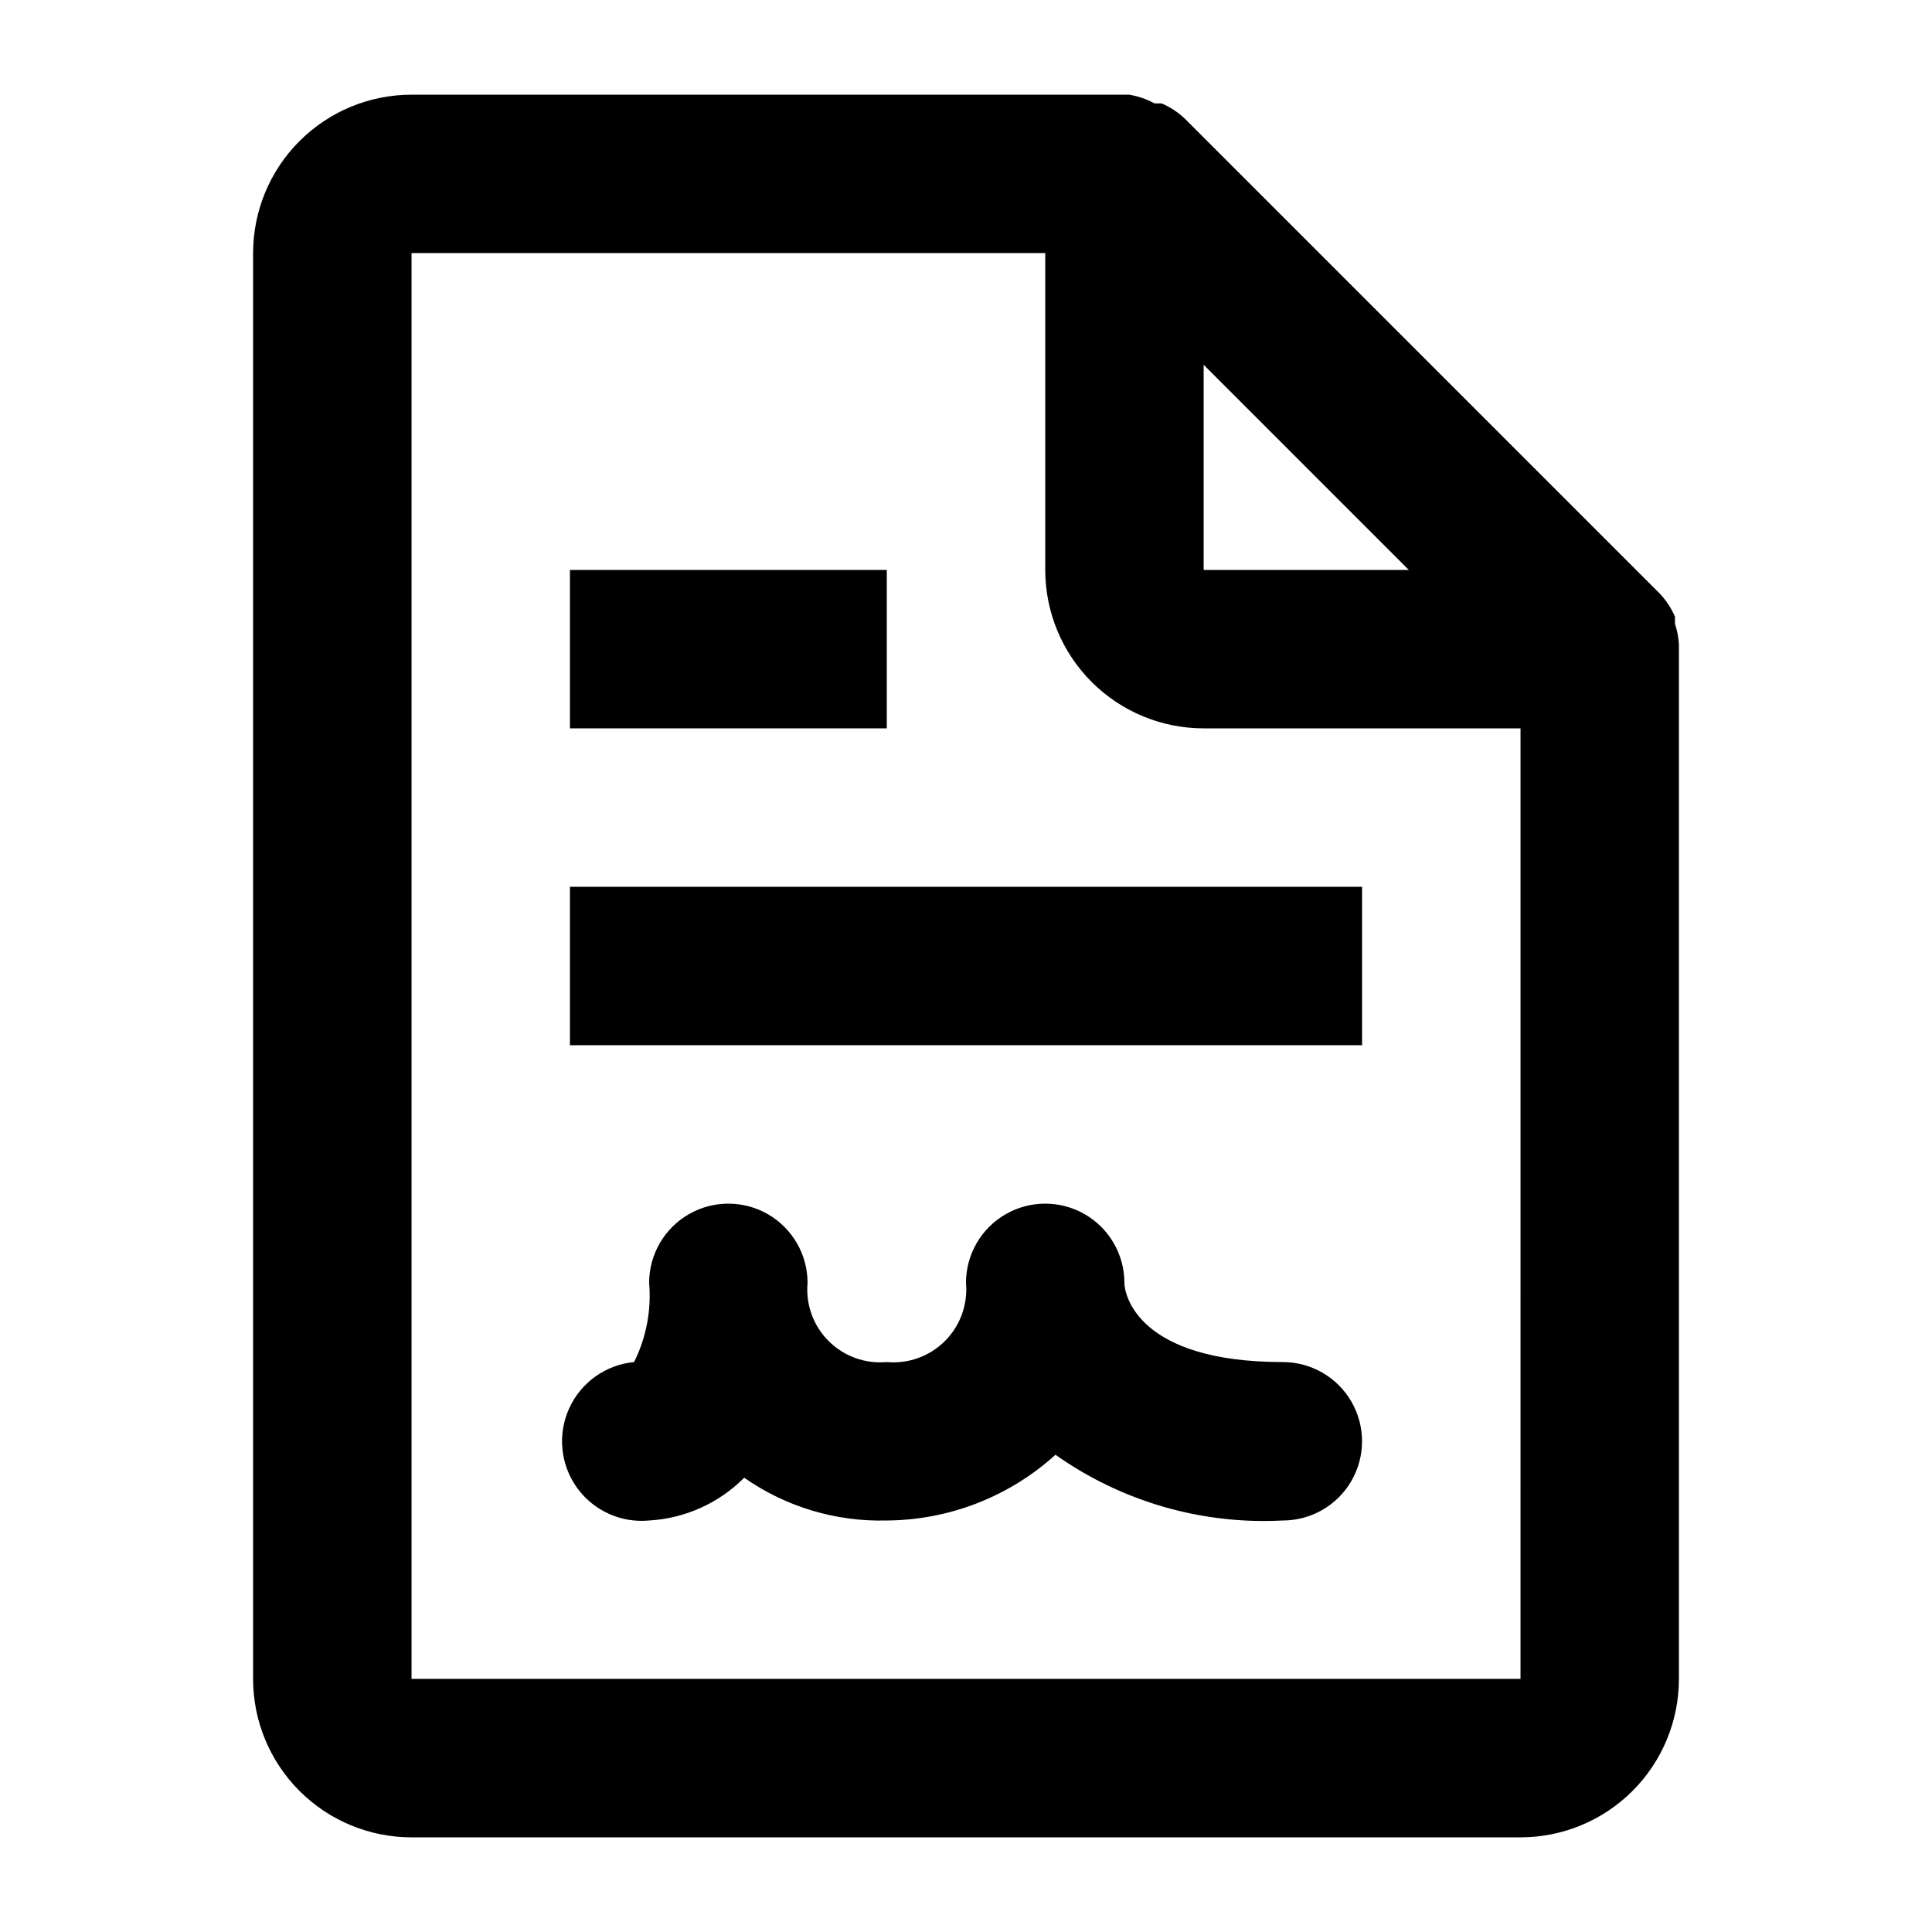
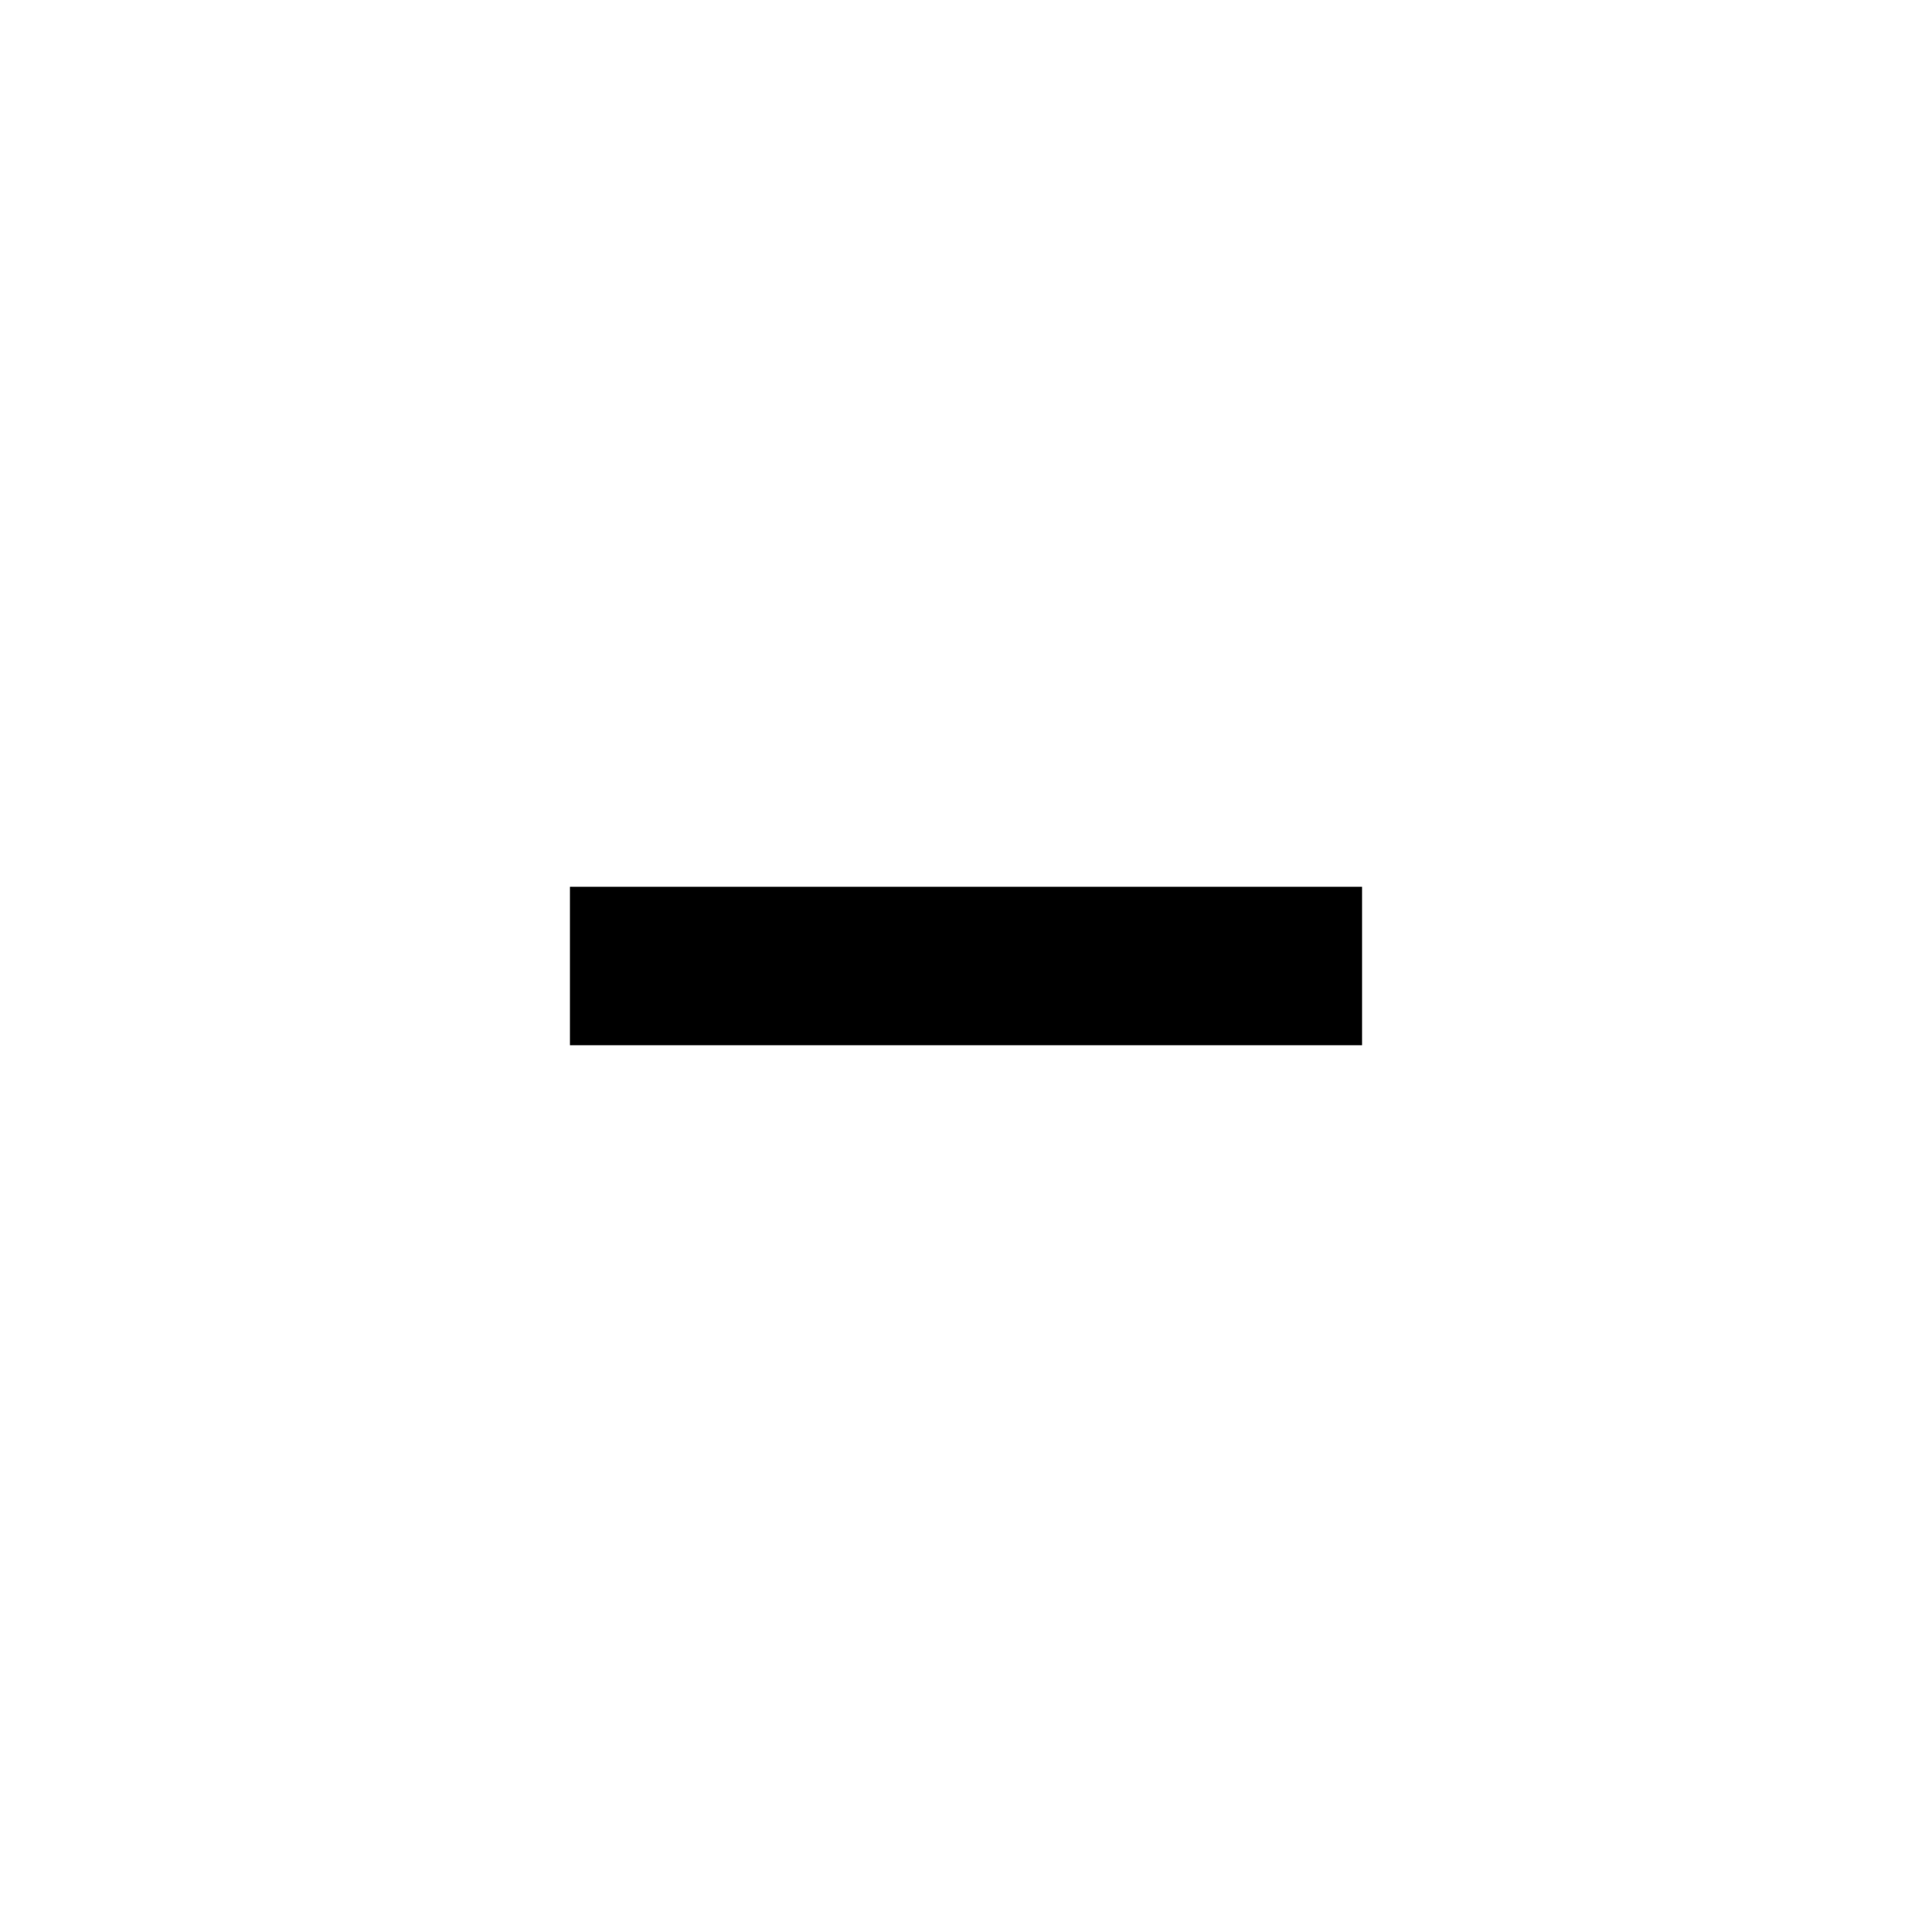
<svg xmlns="http://www.w3.org/2000/svg" fill="#000000" width="800px" height="800px" version="1.1" viewBox="144 144 512 512">
  <g>
-     <path d="m211.07 588.93c0 11.137 4.422 21.816 12.297 29.688 7.875 7.875 18.551 12.297 29.688 12.297h293.89c11.137 0 21.816-4.422 29.688-12.297 7.875-7.871 12.297-18.551 12.297-29.688v-272.89-1.258-0.004c-0.105-1.855-0.457-3.691-1.047-5.457v-1.891c-0.965-2.246-2.316-4.305-3.988-6.086l-125.95-125.95c-1.781-1.672-3.844-3.023-6.09-3.988h-1.891 0.004c-2.094-1.145-4.363-1.926-6.719-2.309h-190.19c-11.137 0-21.812 4.422-29.688 12.297s-12.297 18.551-12.297 29.688zm251.91-348.26 54.367 54.371h-54.367zm-209.92-29.598h167.94v83.969c0 11.133 4.422 21.812 12.297 29.688 7.871 7.871 18.551 12.297 29.688 12.297h83.969l-0.004 251.9h-293.89z" />
-     <path d="m483.96 504.96c-38.625 0-41.984-18.055-41.984-20.992h0.004c0-7.496-4.004-14.43-10.496-18.18-6.496-3.746-14.5-3.746-20.992 0-6.496 3.75-10.496 10.684-10.496 18.18 0.52 5.715-1.523 11.363-5.578 15.418-4.055 4.055-9.703 6.098-15.414 5.574-5.715 0.523-11.363-1.52-15.418-5.574-4.055-4.055-6.098-9.703-5.574-15.418 0-7.496-4.004-14.43-10.496-18.18-6.496-3.746-14.5-3.746-20.992 0-6.496 3.75-10.496 10.684-10.496 18.18 0.625 7.234-0.754 14.496-3.988 20.992-7.5 0.715-14.051 5.375-17.184 12.227-3.133 6.848-2.371 14.852 1.992 20.992 4.367 6.137 11.68 9.48 19.18 8.766 9.508-0.543 18.477-4.578 25.191-11.336 11.055 7.731 24.301 11.703 37.785 11.336 16.539-0.102 32.461-6.309 44.711-17.422 17.551 12.422 38.777 18.562 60.246 17.422 7.5 0 14.434-4 18.18-10.496 3.75-6.492 3.75-14.496 0-20.992-3.746-6.492-10.68-10.496-18.18-10.496z" />
-     <path d="m295.04 295.04h83.969v41.984h-83.969z" />
    <path d="m295.04 379.01h209.92v41.984h-209.92z" />
  </g>
</svg>